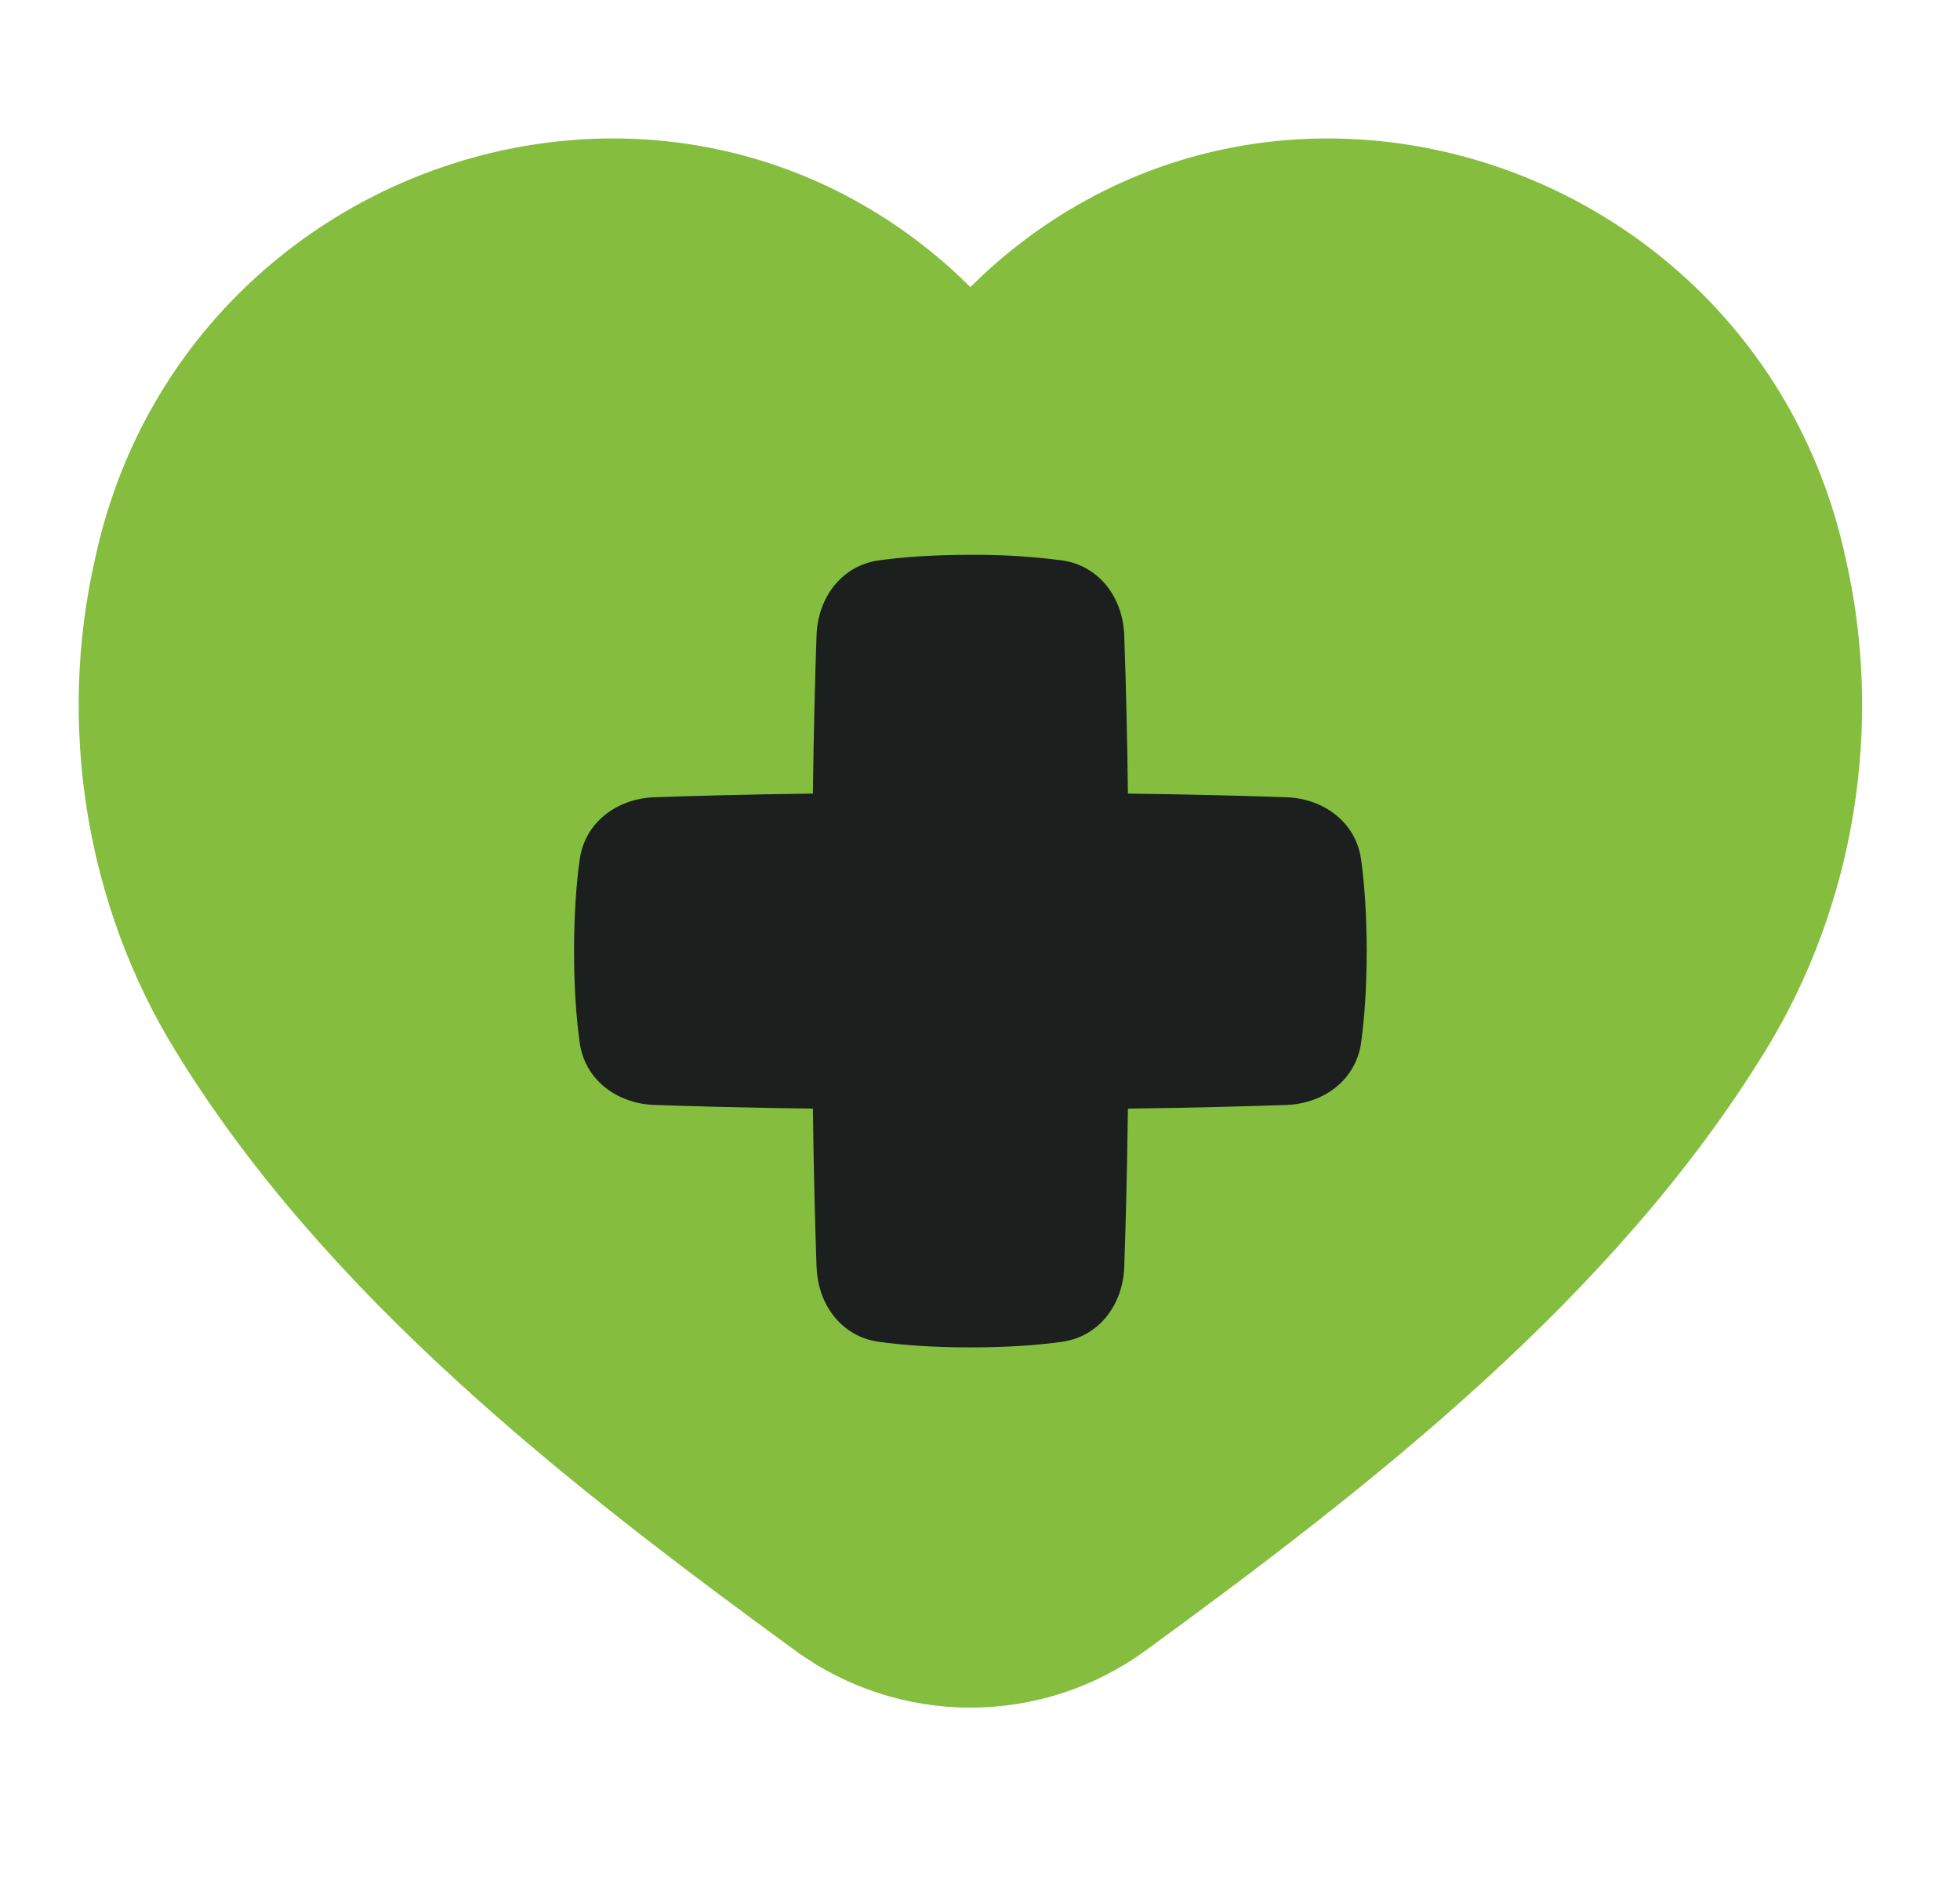
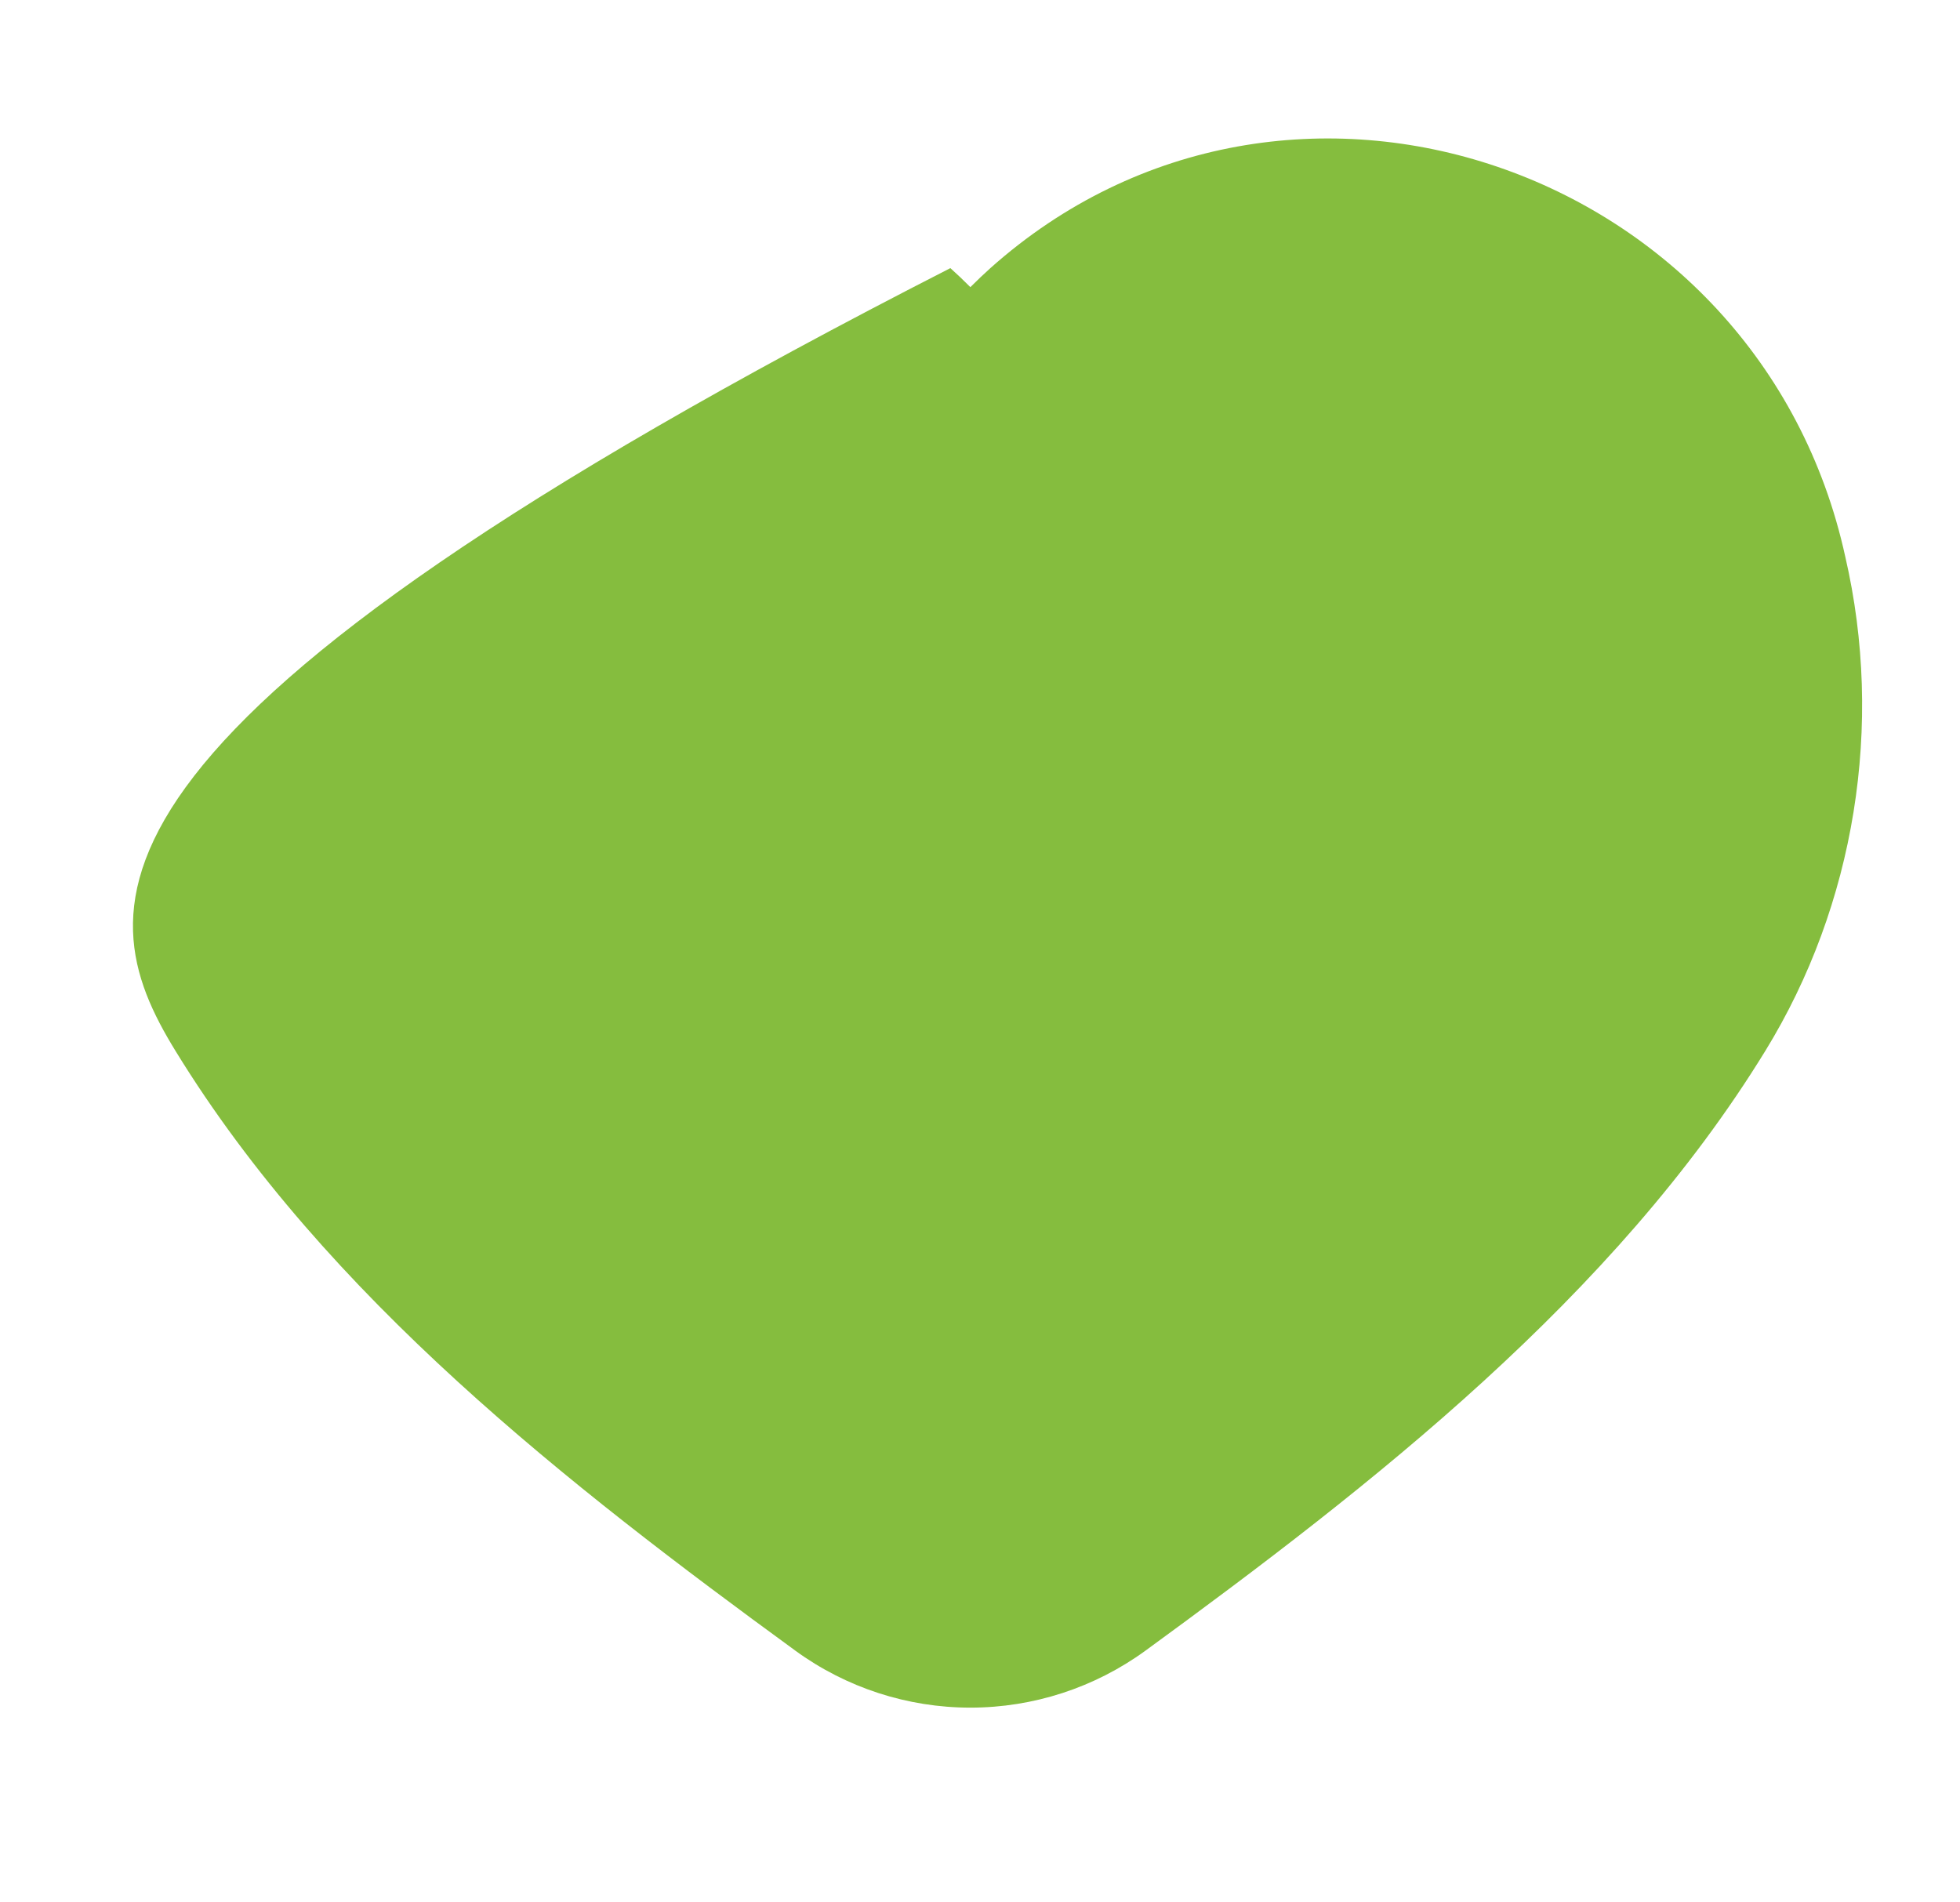
<svg xmlns="http://www.w3.org/2000/svg" width="34" height="33" viewBox="0 0 34 33" fill="none">
-   <path d="M16.486 4.651C11.333 0.056 3.136 2.886 1.657 9.658C0.983 12.57 1.487 15.697 3.045 18.231C5.664 22.5 9.872 25.769 13.796 28.633C14.678 29.276 15.742 29.622 16.833 29.622C17.925 29.622 18.988 29.276 19.871 28.633C23.794 25.769 28.002 22.5 30.622 18.231C32.18 15.697 32.684 12.57 32.01 9.658C30.53 2.886 22.333 0.056 17.18 4.651C17.064 4.755 16.947 4.867 16.833 4.981C16.721 4.868 16.605 4.758 16.486 4.651Z" fill="#85BD3E" />
-   <path d="M14.166 21.983C14.189 22.636 14.604 23.19 15.251 23.277C15.652 23.332 16.175 23.373 16.833 23.373C17.492 23.373 18.015 23.332 18.415 23.277C19.062 23.19 19.477 22.636 19.502 21.983C19.524 21.361 19.55 20.454 19.566 19.231C20.789 19.215 21.696 19.189 22.318 19.167C22.971 19.143 23.525 18.727 23.612 18.081C23.666 17.68 23.708 17.157 23.708 16.498C23.708 15.84 23.666 15.317 23.612 14.917C23.525 14.27 22.971 13.854 22.318 13.83C21.696 13.808 20.789 13.782 19.566 13.766C19.555 12.848 19.534 11.931 19.502 11.014C19.477 10.361 19.062 9.807 18.415 9.72C17.891 9.652 17.362 9.62 16.833 9.624C16.175 9.624 15.652 9.665 15.251 9.72C14.605 9.807 14.189 10.361 14.165 11.014C14.143 11.636 14.117 12.543 14.101 13.766C12.878 13.782 11.971 13.808 11.348 13.83C10.696 13.854 10.142 14.27 10.055 14.917C10 15.317 9.958 15.84 9.958 16.498C9.958 17.157 10 17.68 10.055 18.081C10.142 18.727 10.696 19.143 11.348 19.167C11.971 19.189 12.878 19.215 14.101 19.231C14.117 20.454 14.143 21.361 14.165 21.983H14.166Z" fill="#1B1F1E" />
+   <path d="M16.486 4.651C0.983 12.57 1.487 15.697 3.045 18.231C5.664 22.5 9.872 25.769 13.796 28.633C14.678 29.276 15.742 29.622 16.833 29.622C17.925 29.622 18.988 29.276 19.871 28.633C23.794 25.769 28.002 22.5 30.622 18.231C32.18 15.697 32.684 12.57 32.01 9.658C30.53 2.886 22.333 0.056 17.18 4.651C17.064 4.755 16.947 4.867 16.833 4.981C16.721 4.868 16.605 4.758 16.486 4.651Z" fill="#85BD3E" />
</svg>